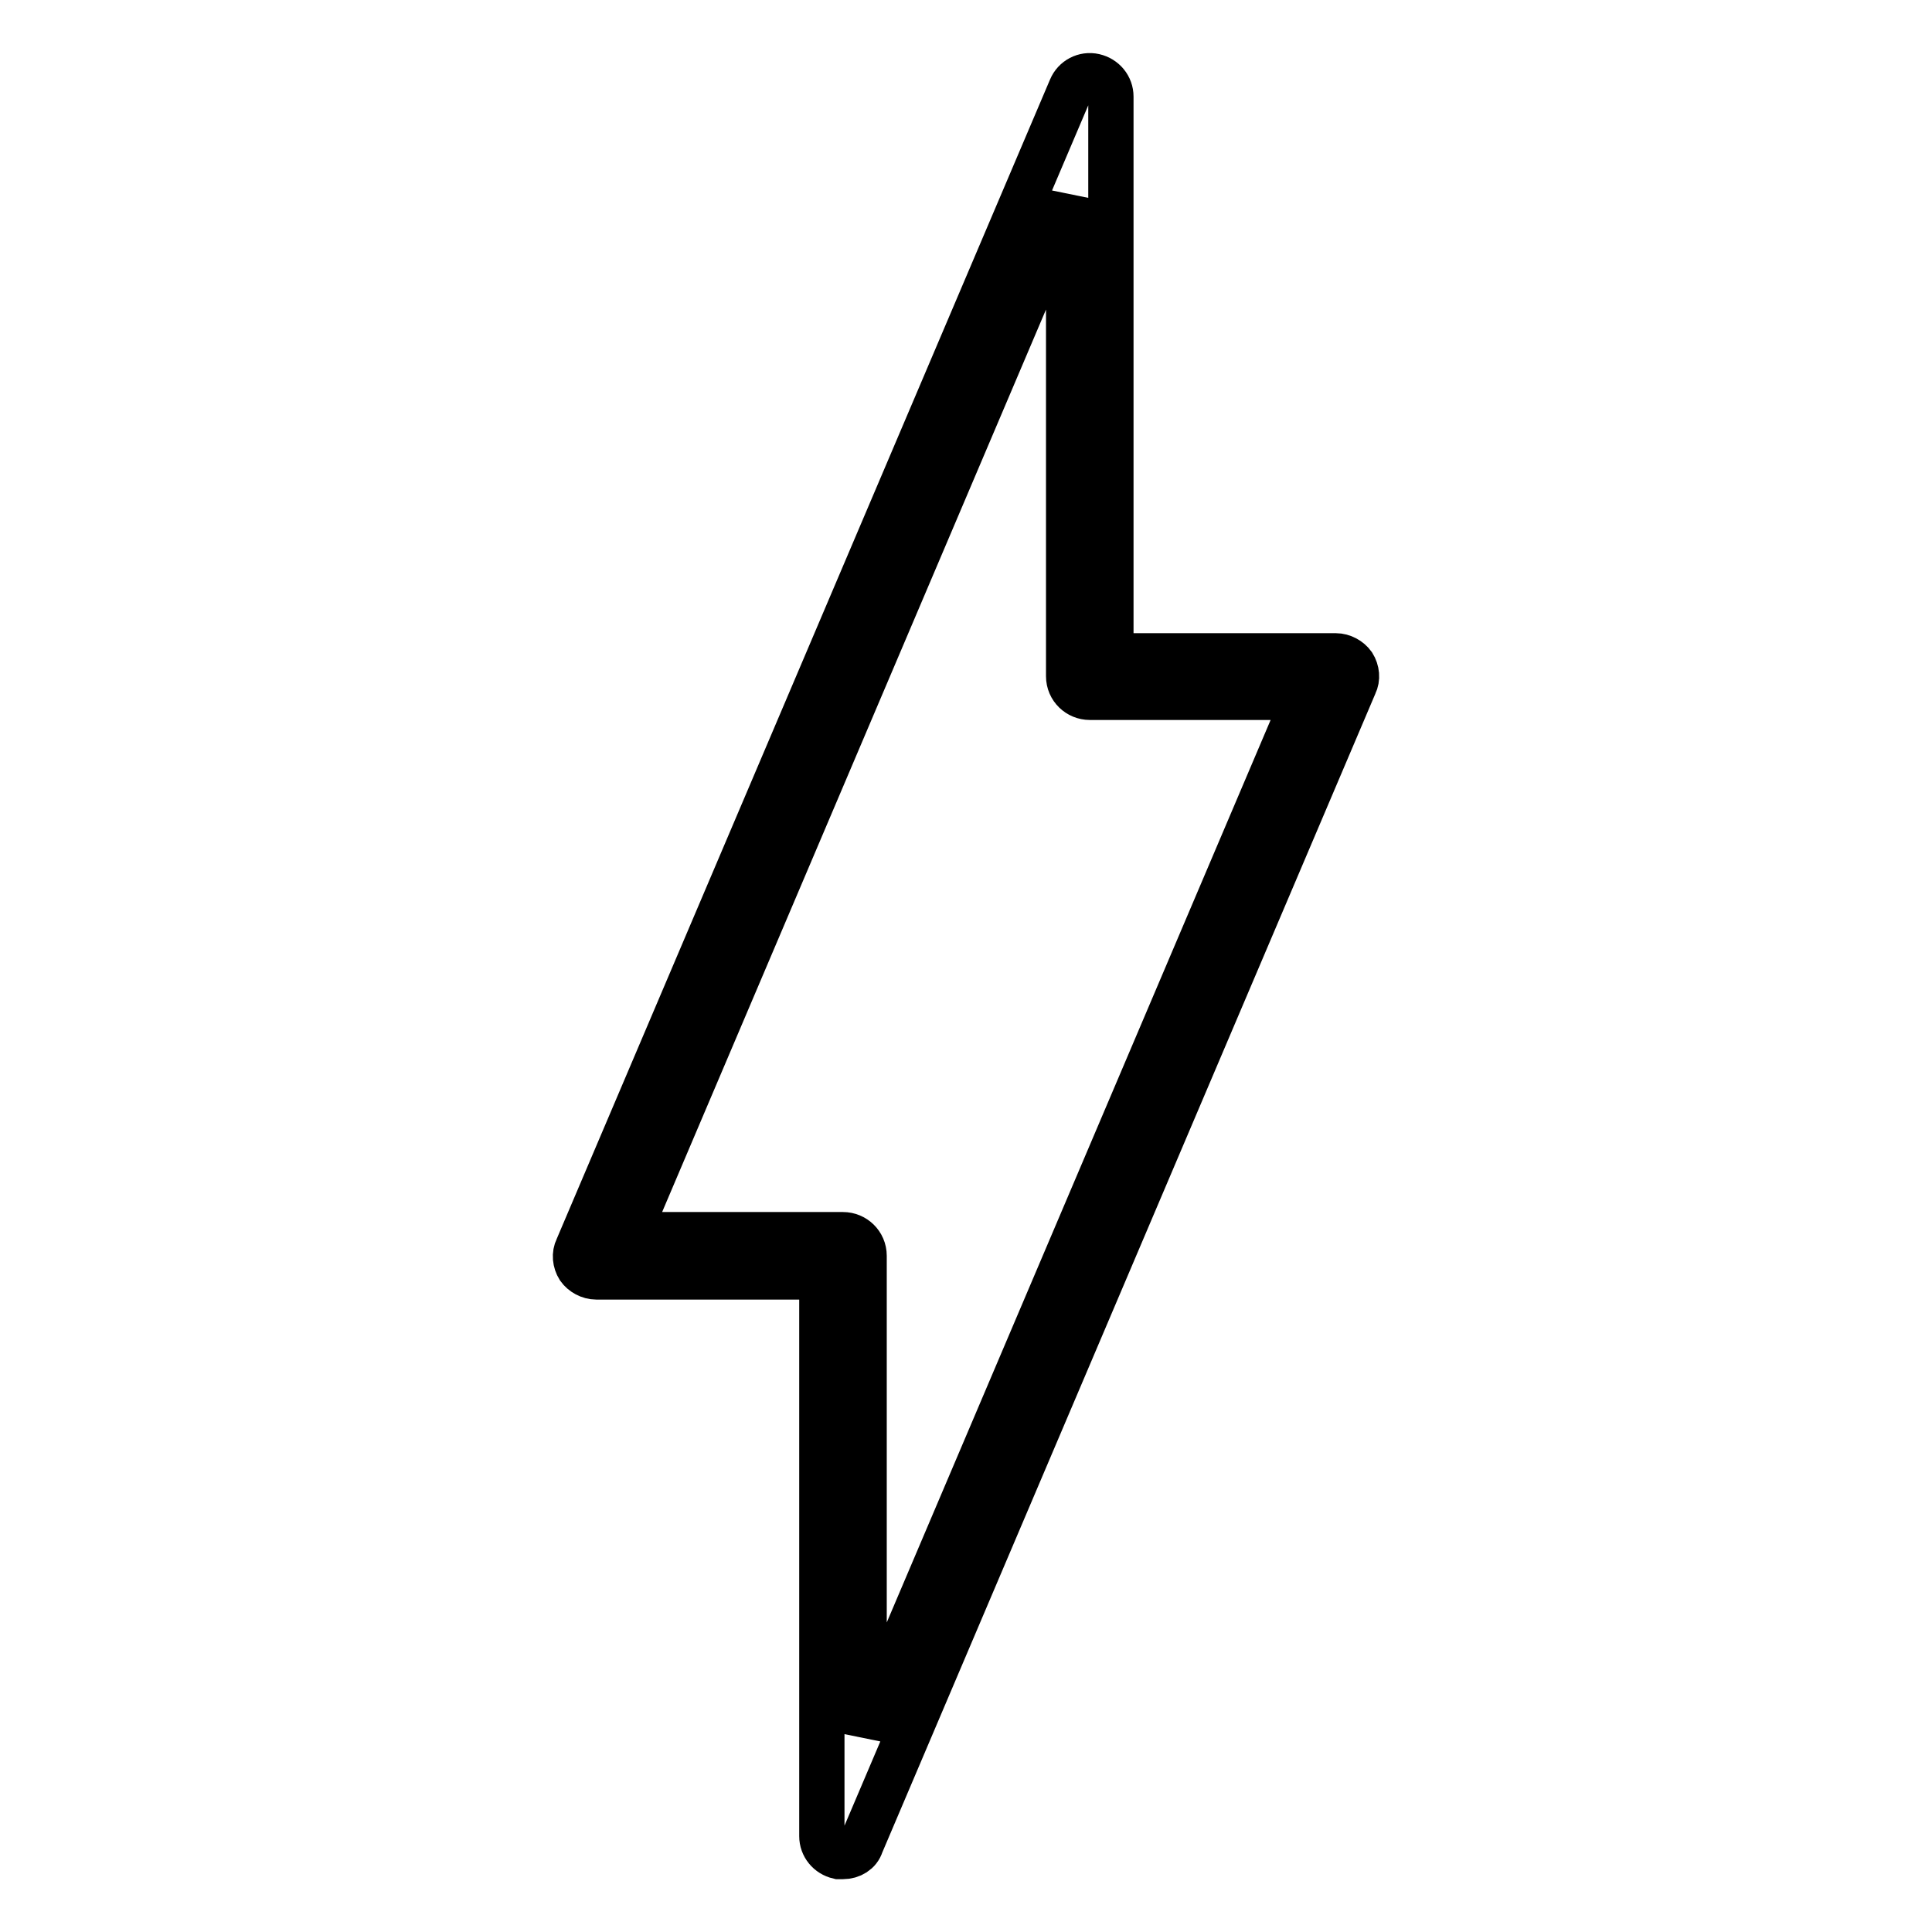
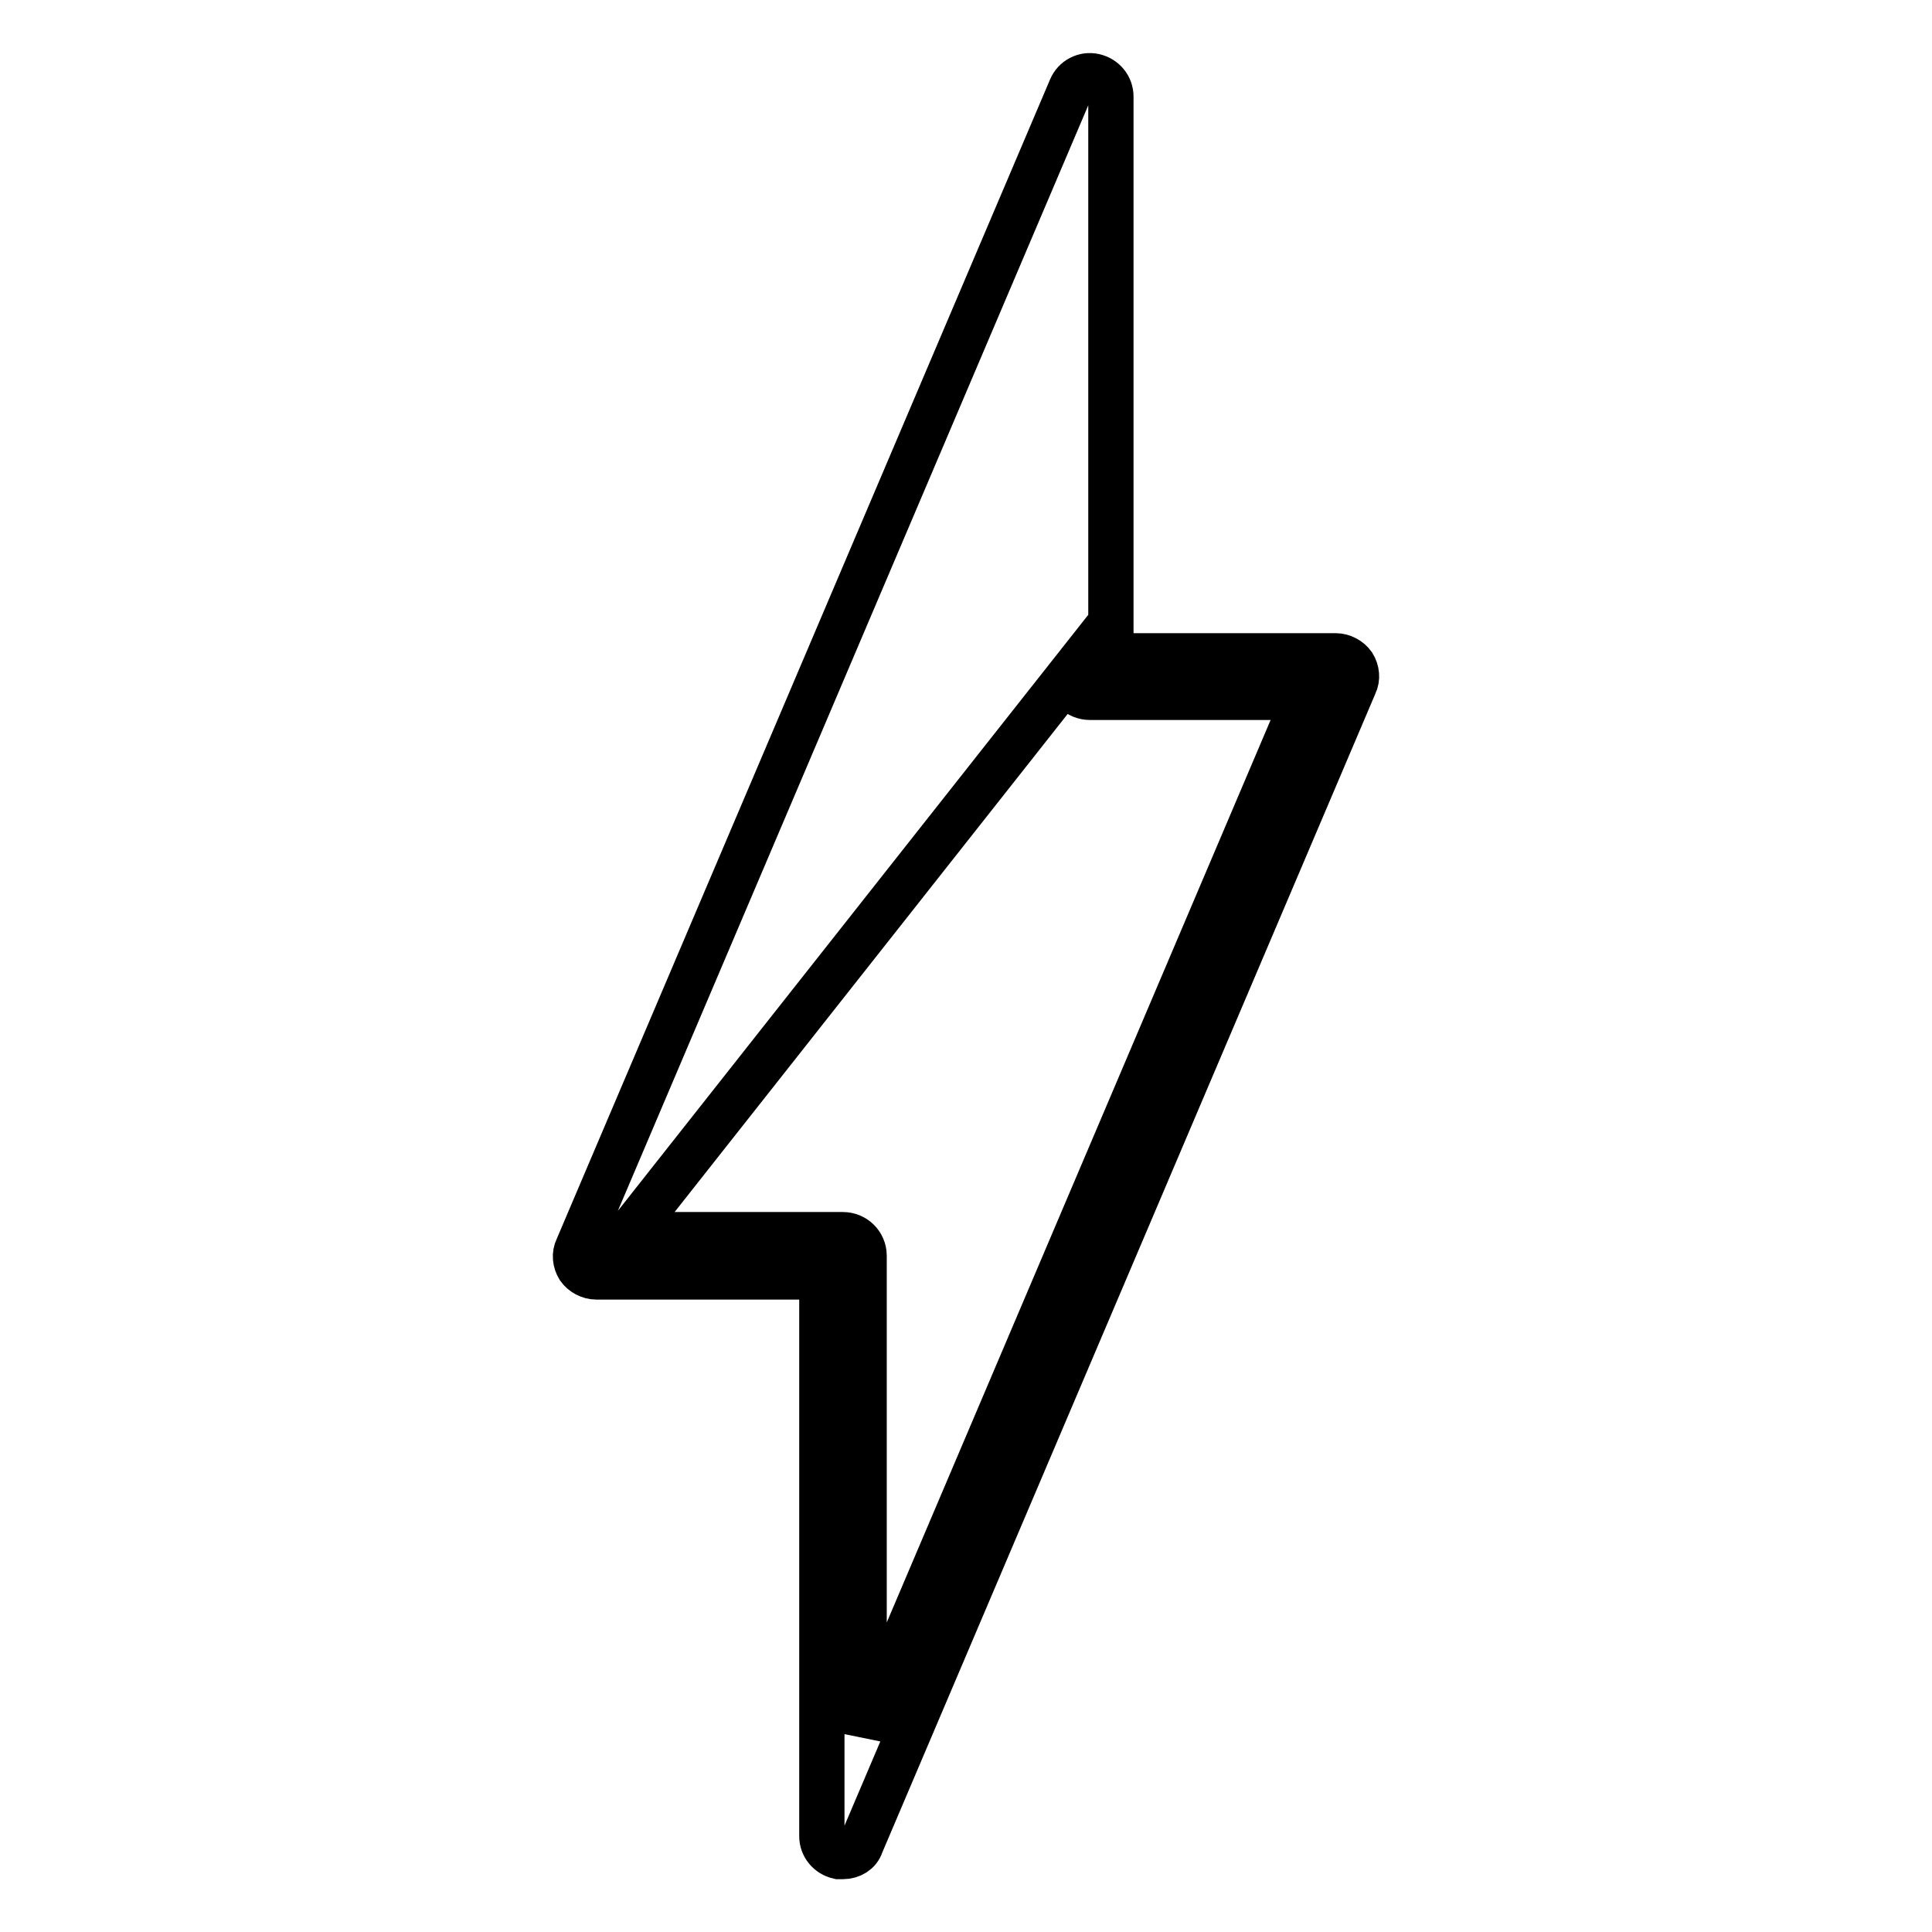
<svg xmlns="http://www.w3.org/2000/svg" version="1.1" x="0px" y="0px" viewBox="0 0 256 256" enable-background="new 0 0 256 256" xml:space="preserve">
  <g>
    <g>
      <g>
        <g>
-           <path stroke-width="6" fill-opacity="0" stroke="#000000" d="M111.7,246c-0.2,0-0.4,0-0.6,0c-1.3-0.3-2.2-1.4-2.2-2.7v-74.1H79c-0.9,0-1.8-0.5-2.3-1.2c-0.5-0.8-0.6-1.8-0.2-2.6l65.4-153.7c0.5-1.2,1.8-1.9,3.1-1.6s2.2,1.4,2.2,2.7v74.1H177c0.9,0,1.8,0.5,2.3,1.2c0.5,0.8,0.6,1.8,0.2,2.6l-65.4,153.7C113.8,245.4,112.8,246,111.7,246z M83.2,163.6h28.5c1.5,0,2.8,1.2,2.8,2.8v63.3l58.4-137.3h-28.5c-1.5,0-2.8-1.2-2.8-2.8V26.3L83.2,163.6z" />
+           <path stroke-width="6" fill-opacity="0" stroke="#000000" d="M111.7,246c-0.2,0-0.4,0-0.6,0c-1.3-0.3-2.2-1.4-2.2-2.7v-74.1H79c-0.9,0-1.8-0.5-2.3-1.2c-0.5-0.8-0.6-1.8-0.2-2.6l65.4-153.7c0.5-1.2,1.8-1.9,3.1-1.6s2.2,1.4,2.2,2.7v74.1H177c0.9,0,1.8,0.5,2.3,1.2c0.5,0.8,0.6,1.8,0.2,2.6l-65.4,153.7C113.8,245.4,112.8,246,111.7,246z M83.2,163.6h28.5c1.5,0,2.8,1.2,2.8,2.8v63.3l58.4-137.3h-28.5c-1.5,0-2.8-1.2-2.8-2.8L83.2,163.6z" />
        </g>
      </g>
      <g />
      <g />
      <g />
      <g />
      <g />
      <g />
      <g />
      <g />
      <g />
      <g />
      <g />
      <g />
      <g />
      <g />
      <g />
    </g>
  </g>
</svg>